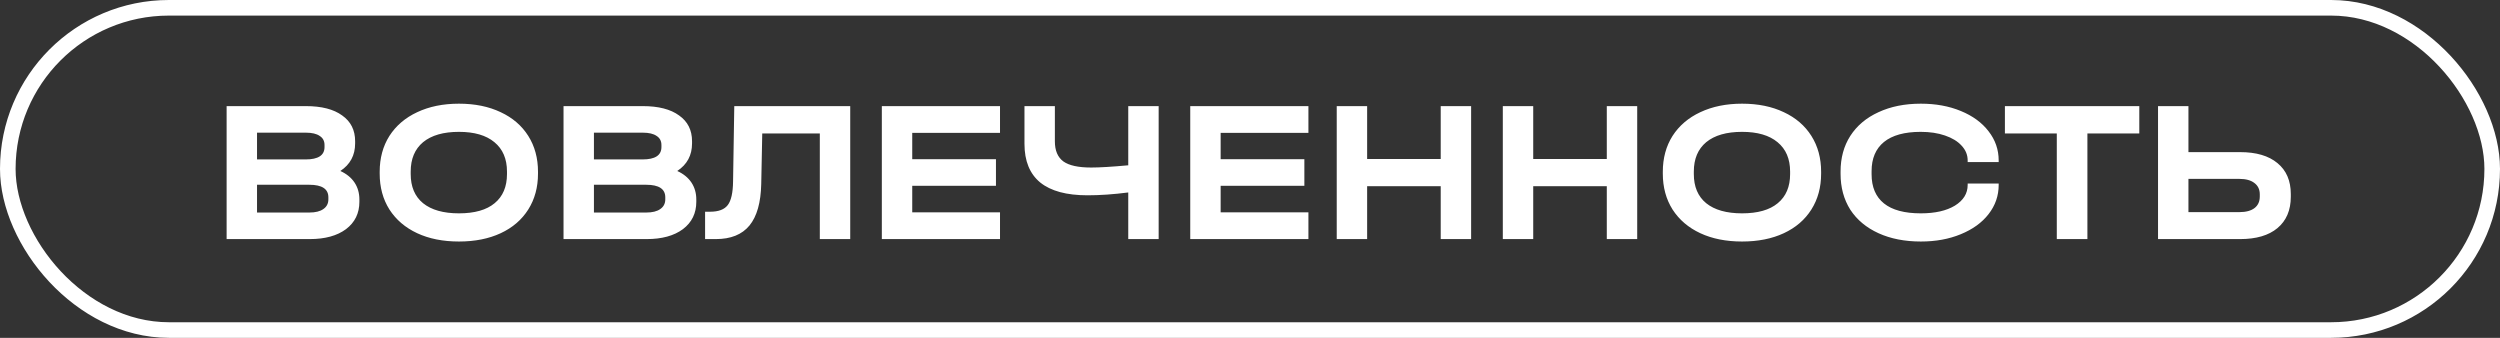
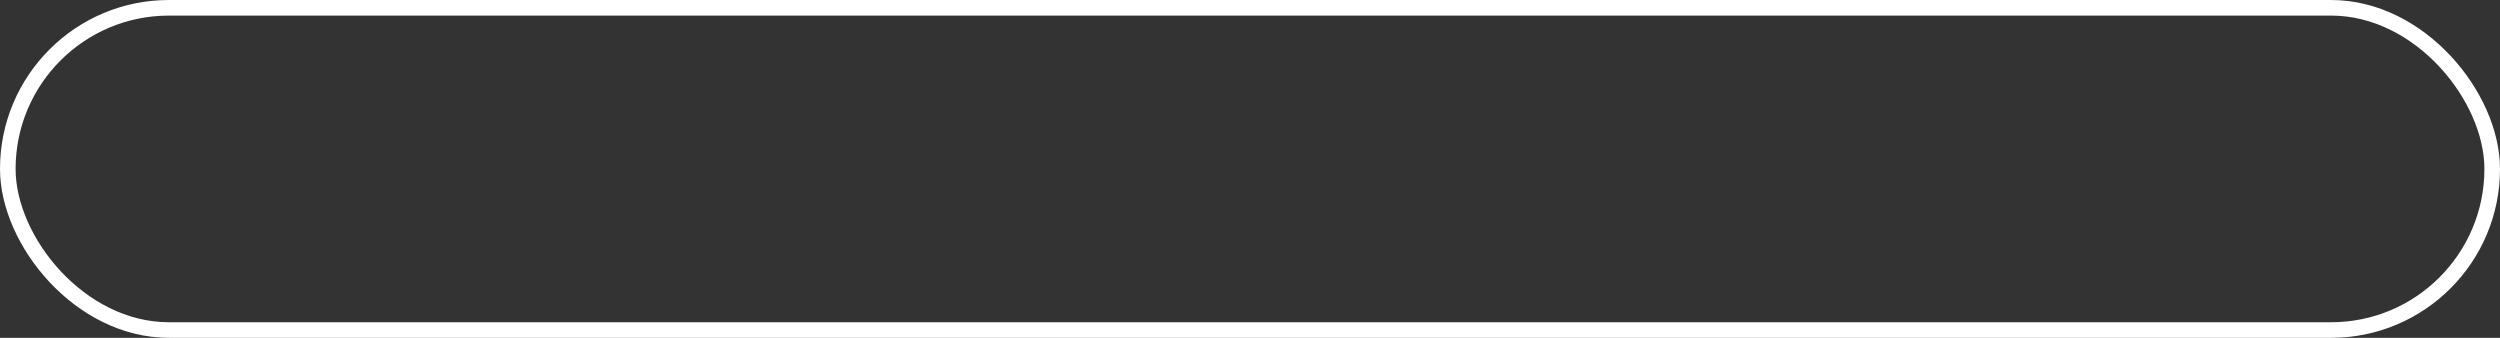
<svg xmlns="http://www.w3.org/2000/svg" width="481" height="65" viewBox="0 0 481 65" fill="none">
  <rect x="0" y="0" width="481" height="65" fill="#333333" stroke="none" />
  <rect x="1.5" y="1.5" width="478" height="62" rx="31" stroke="white" stroke-width="3" />
-   <path d="M65.48 32.896C66.676 33.442 67.586 34.183 68.21 35.119C68.834 36.055 69.146 37.147 69.146 38.395V38.824C69.146 41.034 68.288 42.789 66.572 44.089C64.856 45.363 62.529 46 59.591 46H43.601V20.416H58.85C61.866 20.416 64.193 21.014 65.831 22.21C67.495 23.38 68.327 25.031 68.327 27.163V27.592C68.327 29.88 67.378 31.648 65.48 32.896ZM49.451 25.525V30.673H58.811C61.229 30.673 62.438 29.88 62.438 28.294V27.904C62.438 27.124 62.126 26.539 61.502 26.149C60.904 25.733 60.02 25.525 58.85 25.525H49.451ZM63.179 37.966C63.179 36.354 61.957 35.548 59.513 35.548H49.451V40.891H59.513C60.683 40.891 61.58 40.67 62.204 40.228C62.854 39.786 63.179 39.162 63.179 38.356V37.966ZM88.301 46.468C85.233 46.468 82.555 45.935 80.267 44.869C77.979 43.803 76.198 42.282 74.924 40.306C73.676 38.33 73.052 36.029 73.052 33.403V33.052C73.052 30.426 73.676 28.125 74.924 26.149C76.198 24.173 77.979 22.652 80.267 21.586C82.581 20.494 85.259 19.948 88.301 19.948C91.369 19.948 94.047 20.494 96.335 21.586C98.623 22.652 100.391 24.173 101.639 26.149C102.887 28.125 103.511 30.426 103.511 33.052V33.403C103.511 36.029 102.887 38.33 101.639 40.306C100.391 42.282 98.623 43.803 96.335 44.869C94.047 45.935 91.369 46.468 88.301 46.468ZM88.301 41.047C91.317 41.047 93.605 40.397 95.165 39.097C96.751 37.797 97.544 35.925 97.544 33.481V33.013C97.544 30.569 96.738 28.684 95.126 27.358C93.54 26.032 91.265 25.369 88.301 25.369C85.311 25.369 83.01 26.032 81.398 27.358C79.812 28.684 79.019 30.569 79.019 33.013V33.481C79.019 35.925 79.812 37.797 81.398 39.097C83.01 40.397 85.311 41.047 88.301 41.047ZM130.302 32.896C131.498 33.442 132.408 34.183 133.032 35.119C133.656 36.055 133.968 37.147 133.968 38.395V38.824C133.968 41.034 133.11 42.789 131.394 44.089C129.678 45.363 127.351 46 124.413 46H108.423V20.416H123.672C126.688 20.416 129.015 21.014 130.653 22.21C132.317 23.38 133.149 25.031 133.149 27.163V27.592C133.149 29.88 132.2 31.648 130.302 32.896ZM114.273 25.525V30.673H123.633C126.051 30.673 127.26 29.88 127.26 28.294V27.904C127.26 27.124 126.948 26.539 126.324 26.149C125.726 25.733 124.842 25.525 123.672 25.525H114.273ZM128.001 37.966C128.001 36.354 126.779 35.548 124.335 35.548H114.273V40.891H124.335C125.505 40.891 126.402 40.67 127.026 40.228C127.676 39.786 128.001 39.162 128.001 38.356V37.966ZM163.583 46H157.733V25.681H146.657L146.462 35.392C146.384 38.98 145.63 41.645 144.2 43.387C142.77 45.129 140.612 46 137.726 46H135.659V40.735H136.634C138.246 40.735 139.377 40.306 140.027 39.448C140.677 38.59 141.015 37.082 141.041 34.924L141.275 20.416H163.583V46ZM192.402 20.416V25.564H175.515V30.634H191.622V35.743H175.515V40.852H192.402V46H169.665V20.416H192.402ZM222.926 20.416V46H217.076V37.03C214.242 37.394 211.629 37.576 209.237 37.576C205.207 37.576 202.178 36.757 200.15 35.119C198.122 33.455 197.108 30.972 197.108 27.67V20.416H202.958V27.202C202.958 28.97 203.504 30.257 204.596 31.063C205.688 31.843 207.469 32.233 209.939 32.233C211.551 32.233 213.93 32.09 217.076 31.804V20.416H222.926ZM251.74 20.416V25.564H234.853V30.634H250.96V35.743H234.853V40.852H251.74V46H229.003V20.416H251.74ZM263.037 20.416V30.595H277.194V20.416H283.044V46H277.194V35.821H263.037V46H257.187V20.416H263.037ZM294.991 20.416V30.595H309.148V20.416H314.998V46H309.148V35.821H294.991V46H289.141V20.416H294.991ZM335.174 46.468C332.106 46.468 329.428 45.935 327.14 44.869C324.852 43.803 323.071 42.282 321.797 40.306C320.549 38.33 319.925 36.029 319.925 33.403V33.052C319.925 30.426 320.549 28.125 321.797 26.149C323.071 24.173 324.852 22.652 327.14 21.586C329.454 20.494 332.132 19.948 335.174 19.948C338.242 19.948 340.92 20.494 343.208 21.586C345.496 22.652 347.264 24.173 348.512 26.149C349.76 28.125 350.384 30.426 350.384 33.052V33.403C350.384 36.029 349.76 38.33 348.512 40.306C347.264 42.282 345.496 43.803 343.208 44.869C340.92 45.935 338.242 46.468 335.174 46.468ZM335.174 41.047C338.19 41.047 340.478 40.397 342.038 39.097C343.624 37.797 344.417 35.925 344.417 33.481V33.013C344.417 30.569 343.611 28.684 341.999 27.358C340.413 26.032 338.138 25.369 335.174 25.369C332.184 25.369 329.883 26.032 328.271 27.358C326.685 28.684 325.892 30.569 325.892 33.013V33.481C325.892 35.925 326.685 37.797 328.271 39.097C329.883 40.397 332.184 41.047 335.174 41.047ZM369.57 46.468C366.476 46.468 363.759 45.935 361.419 44.869C359.079 43.803 357.272 42.295 355.998 40.345C354.75 38.369 354.126 36.068 354.126 33.442V33.013C354.126 30.387 354.75 28.099 355.998 26.149C357.272 24.173 359.079 22.652 361.419 21.586C363.759 20.494 366.476 19.948 369.57 19.948C372.43 19.948 374.991 20.416 377.253 21.352C379.541 22.288 381.322 23.588 382.596 25.252C383.896 26.916 384.546 28.788 384.546 30.868V31.18H378.579V30.868C378.579 29.802 378.189 28.853 377.409 28.021C376.655 27.189 375.589 26.539 374.211 26.071C372.859 25.603 371.299 25.369 369.531 25.369C366.437 25.369 364.084 26.019 362.472 27.319C360.886 28.619 360.093 30.491 360.093 32.935V33.52C360.093 35.99 360.886 37.862 362.472 39.136C364.058 40.41 366.424 41.047 369.57 41.047C372.3 41.047 374.484 40.553 376.122 39.565C377.76 38.551 378.579 37.225 378.579 35.587V35.314H384.546V35.587C384.546 37.667 383.896 39.539 382.596 41.203C381.322 42.841 379.541 44.128 377.253 45.064C374.991 46 372.43 46.468 369.57 46.468ZM385.744 25.681V20.416H411.601V25.681H401.617V46H395.728V25.681H385.744ZM421.055 20.416V29.269H431C434.094 29.269 436.486 29.971 438.176 31.375C439.892 32.779 440.75 34.768 440.75 37.342V37.849C440.75 40.449 439.892 42.464 438.176 43.894C436.486 45.298 434.094 46 431 46H415.205V20.416H421.055ZM430.844 40.813C432.118 40.813 433.093 40.553 433.769 40.033C434.445 39.513 434.783 38.772 434.783 37.81V37.381C434.783 36.445 434.432 35.717 433.73 35.197C433.054 34.677 432.092 34.417 430.844 34.417H421.055V40.813H430.844Z" fill="white" />
</svg>